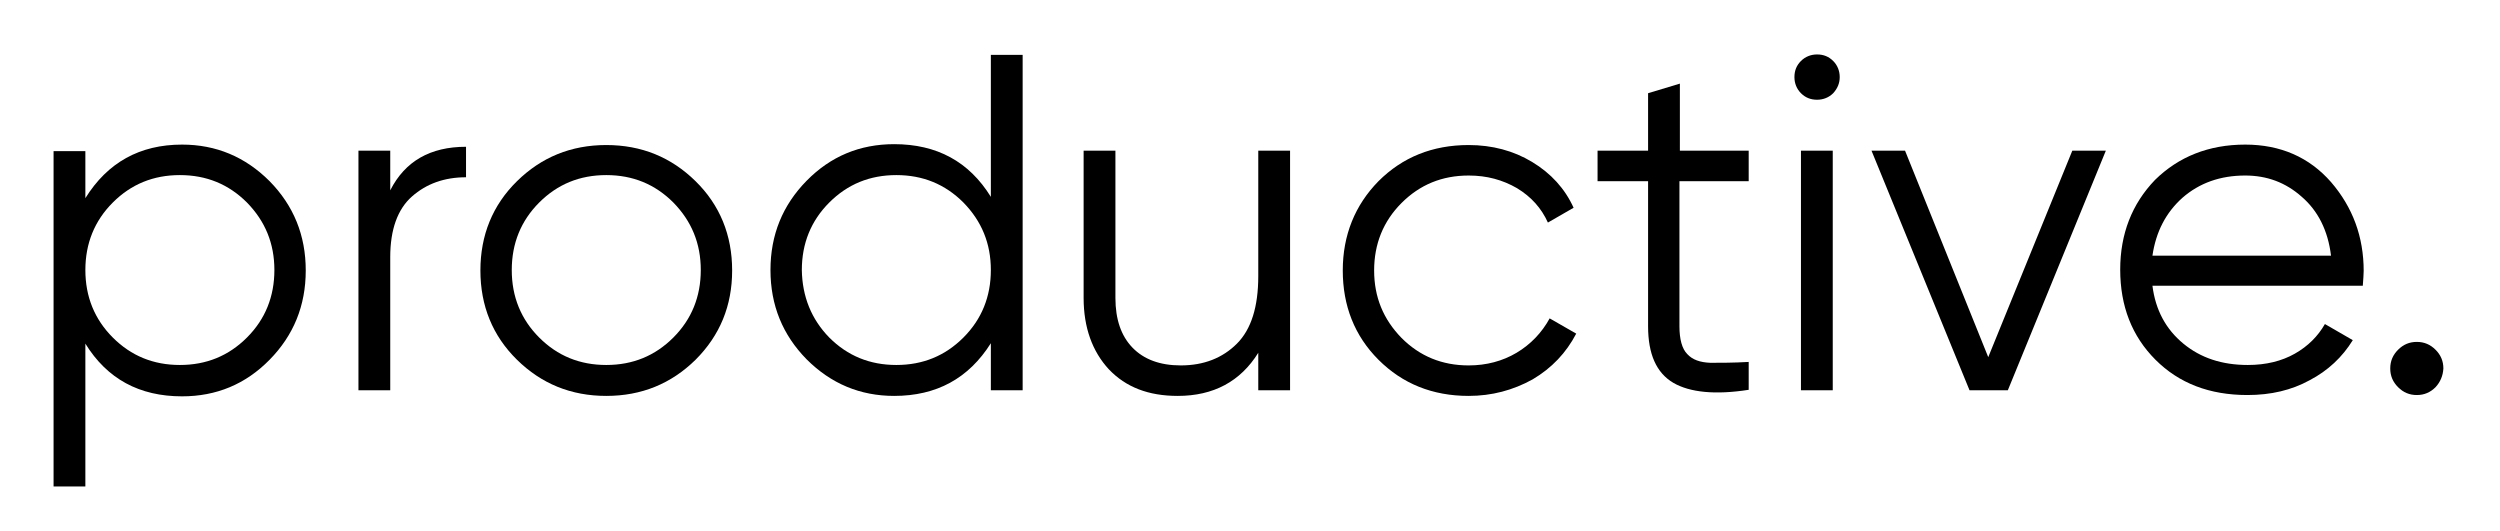
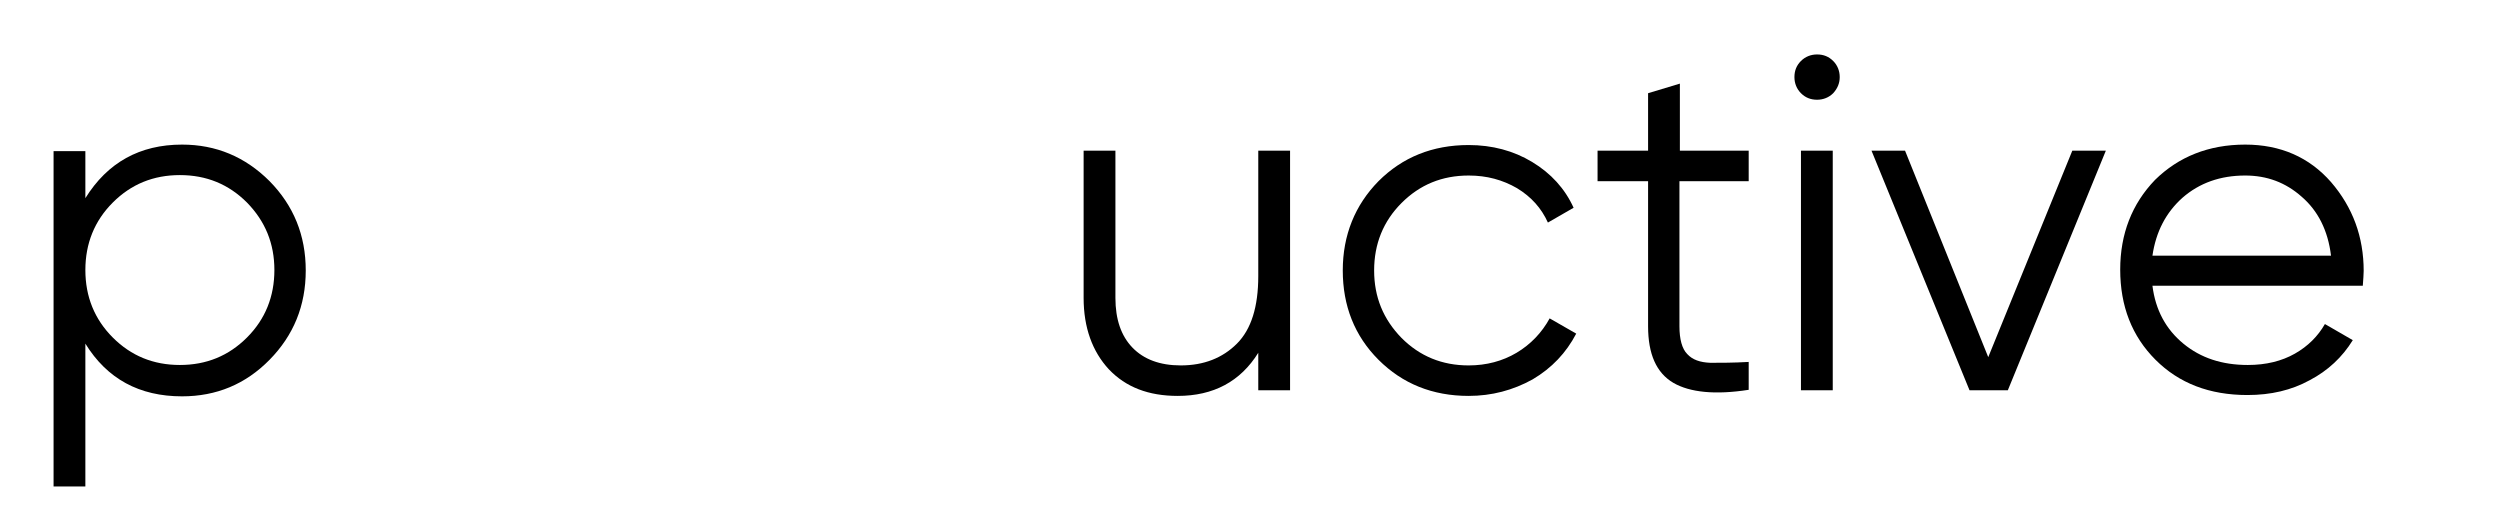
<svg xmlns="http://www.w3.org/2000/svg" version="1.1" id="Слой_1" x="0px" y="0px" width="574px" height="122px" viewBox="0 0 574 122" style="enable-background:new 0 0 574 122;" xml:space="preserve">
  <g>
    <path d="M41.8,33.2c7.8,0,14.5,2.8,20.1,8.4c5.5,5.6,8.3,12.4,8.3,20.5c0,8.1-2.8,14.9-8.3,20.5c-5.5,5.6-12.2,8.4-20.1,8.4 c-9.8,0-17.2-4-22.2-12.1v32.8h-7.3v-77h7.3v10.8C24.7,37.3,32.1,33.2,41.8,33.2z M25.9,77.5c4.2,4.2,9.3,6.3,15.4,6.3 c6.1,0,11.2-2.1,15.4-6.3c4.2-4.2,6.3-9.4,6.3-15.5c0-6.1-2.1-11.2-6.3-15.5c-4.2-4.2-9.3-6.3-15.4-6.3c-6.1,0-11.2,2.1-15.4,6.3 c-4.2,4.2-6.3,9.4-6.3,15.5C19.6,68.1,21.7,73.3,25.9,77.5z" />
-     <path d="M89.6,43.7c3.4-6.7,9.2-10,17.4-10v7c-5,0-9.1,1.5-12.4,4.4c-3.3,2.9-5,7.6-5,13.9v30.6h-7.3v-55h7.3V43.7z" />
-     <path d="M159.7,82.6c-5.6,5.5-12.4,8.3-20.5,8.3c-8.1,0-14.9-2.8-20.5-8.3c-5.6-5.5-8.4-12.4-8.4-20.5s2.8-15,8.4-20.5 c5.6-5.5,12.4-8.3,20.5-8.3c8.1,0,14.9,2.8,20.5,8.3c5.6,5.5,8.4,12.4,8.4,20.5S165.3,77,159.7,82.6z M123.8,77.5 c4.2,4.2,9.3,6.3,15.4,6.3c6.1,0,11.2-2.1,15.4-6.3c4.2-4.2,6.3-9.4,6.3-15.5c0-6.1-2.1-11.2-6.3-15.5c-4.2-4.2-9.3-6.3-15.4-6.3 c-6.1,0-11.2,2.1-15.4,6.3c-4.2,4.2-6.3,9.4-6.3,15.5C117.5,68.1,119.6,73.3,123.8,77.5z" />
-     <path d="M227.5,12.6h7.3v77h-7.3V78.8c-5.1,8.1-12.5,12.1-22.2,12.1c-7.8,0-14.5-2.8-20.1-8.4c-5.5-5.6-8.3-12.4-8.3-20.5 c0-8.1,2.8-14.9,8.3-20.5c5.5-5.6,12.2-8.4,20.1-8.4c9.8,0,17.2,4,22.2,12.1V12.6z M190.4,77.5c4.2,4.2,9.3,6.3,15.4,6.3 c6.1,0,11.2-2.1,15.4-6.3c4.2-4.2,6.3-9.4,6.3-15.5c0-6.1-2.1-11.2-6.3-15.5c-4.2-4.2-9.3-6.3-15.4-6.3c-6.1,0-11.2,2.1-15.4,6.3 c-4.2,4.2-6.3,9.4-6.3,15.5C184.2,68.1,186.3,73.3,190.4,77.5z" />
    <path d="M288.9,34.6h7.3v55h-7.3V81c-4.1,6.6-10.3,9.9-18.5,9.9c-6.7,0-11.9-2-15.8-6.1c-3.8-4.1-5.8-9.6-5.8-16.4V34.6h7.3v33.8 c0,4.9,1.3,8.7,3.9,11.4c2.6,2.7,6.3,4.1,11.1,4.1c5.3,0,9.6-1.7,12.9-5c3.3-3.3,4.9-8.5,4.9-15.5V34.6z" />
    <path d="M337.2,90.9c-8.3,0-15.2-2.8-20.7-8.3c-5.5-5.5-8.2-12.4-8.2-20.5s2.8-15,8.2-20.5c5.5-5.5,12.4-8.3,20.7-8.3 c5.4,0,10.3,1.3,14.6,3.9c4.3,2.6,7.5,6.1,9.5,10.5l-5.9,3.4c-1.5-3.3-3.8-5.9-7.1-7.9c-3.3-1.9-6.9-2.9-11.1-2.9 c-6.1,0-11.2,2.1-15.4,6.3c-4.2,4.2-6.3,9.4-6.3,15.5c0,6.1,2.1,11.2,6.3,15.5c4.2,4.2,9.3,6.3,15.4,6.3c4.1,0,7.8-1,11-2.9 c3.2-1.9,5.8-4.6,7.6-7.9l6.1,3.5c-2.3,4.4-5.6,7.9-10,10.5C347.4,89.6,342.5,90.9,337.2,90.9z" />
    <path d="M401.4,41.6h-15.8v33.3c0,3,0.6,5.2,1.8,6.4c1.2,1.3,2.9,1.9,5.3,2c2.3,0,5.3,0,8.8-0.2v6.4c-7.7,1.2-13.5,0.6-17.3-1.6 c-3.9-2.3-5.8-6.6-5.8-13V41.6h-11.6v-7h11.6V21.4l7.3-2.2v15.4h15.8V41.6z" />
    <path d="M420.9,21.4c-1,1-2.3,1.5-3.7,1.5c-1.5,0-2.7-0.5-3.7-1.5c-1-1-1.5-2.3-1.5-3.7c0-1.5,0.5-2.7,1.5-3.7c1-1,2.3-1.5,3.7-1.5 c1.5,0,2.7,0.5,3.7,1.5c1,1,1.5,2.3,1.5,3.7C422.4,19.1,421.9,20.3,420.9,21.4z M413.5,89.6v-55h7.3v55H413.5z" />
    <path d="M475.8,34.6h7.7l-22.5,55h-8.8l-22.5-55h7.7L456.5,82L475.8,34.6z" />
    <path d="M515.5,33.2c8.1,0,14.7,2.9,19.7,8.6c5,5.8,7.5,12.6,7.5,20.4c0,0.8-0.1,1.9-0.2,3.4h-48.3c0.7,5.6,3.1,10,7.1,13.3 c4,3.3,8.9,4.9,14.8,4.9c4.2,0,7.8-0.9,10.8-2.6c3-1.7,5.3-4,6.9-6.8l6.4,3.7c-2.4,3.9-5.7,7-9.9,9.2c-4.2,2.3-8.9,3.4-14.3,3.4 c-8.7,0-15.7-2.7-21.1-8.1c-5.4-5.4-8.1-12.3-8.1-20.7c0-8.2,2.7-15.1,8-20.6C500.2,36,507.1,33.2,515.5,33.2z M515.5,40.3 c-5.7,0-10.5,1.7-14.4,5.1c-3.8,3.4-6.1,7.8-6.9,13.3h41c-0.7-5.8-3-10.3-6.7-13.5C524.8,41.9,520.5,40.3,515.5,40.3z" />
-     <path d="M559.2,88.9c-1.2,1.2-2.6,1.8-4.3,1.8c-1.7,0-3.1-0.6-4.3-1.8c-1.2-1.2-1.8-2.6-1.8-4.3c0-1.7,0.6-3.1,1.8-4.3 c1.2-1.2,2.6-1.8,4.3-1.8c1.7,0,3.1,0.6,4.3,1.8c1.2,1.2,1.8,2.6,1.8,4.3C560.9,86.3,560.3,87.7,559.2,88.9z" />
  </g>
  <g>
    <path d="M-165.1-27.7l-7.5-25.2h-58.2l-7.5,25.2h-48.5l57.8-175h54.5l57.8,175H-165.1z M-219.4-91.4h35.2l-17.8-59.5L-219.4-91.4z" />
    <path d="M-7.6-202.7h44.5v175H2.4l-61.8-88v88h-44.8v-175h34.8l61.8,88V-202.7z" />
    <path d="M135.8-202.7c24.2,0,44.4,8.4,60.6,25.1s24.4,37.5,24.4,62.4c0,24.8-8.1,45.6-24.4,62.4S160-27.7,135.8-27.7H64.6v-175 H135.8z M135.8-70.9c12.2,0,22.1-4,29.8-12.1c7.7-8.1,11.5-18.8,11.5-32.1c0-13.3-3.8-24-11.5-32.1c-7.7-8.1-17.6-12.1-29.8-12.1 h-25.2v88.5H135.8z" />
    <path d="M332.8-27.7l-30.5-56.5h-16v56.5h-44.8v-175h70c17.8,0,32.8,5.7,44.9,17.1c12.1,11.4,18.1,25.9,18.1,43.4 c0,10.5-2.7,20.1-8,28.9c-5.3,8.8-12.6,15.7-21.8,20.9l36,64.8H332.8z M286.3-161.4v39.2h24.8c5.5,0.2,10-1.6,13.5-5.2 c3.5-3.7,5.2-8.4,5.2-14.2c0-5.8-1.8-10.6-5.2-14.2c-3.5-3.7-8-5.5-13.5-5.5H286.3z" />
    <path d="M441.3-69.7h67.8v42H396.6v-175h111.2v41.8h-66.5v24.2h60.2v41.2h-60.2V-69.7z" />
    <path d="M575.1-69.7h67.8v42H530.3v-175h111.2v41.8h-66.5v24.2h60.2v41.2h-60.2V-69.7z" />
    <path d="M706.8-27.7l-56.5-175h49l34,120.5l34.2-120.5h49l-56.5,175H706.8z" />
  </g>
</svg>